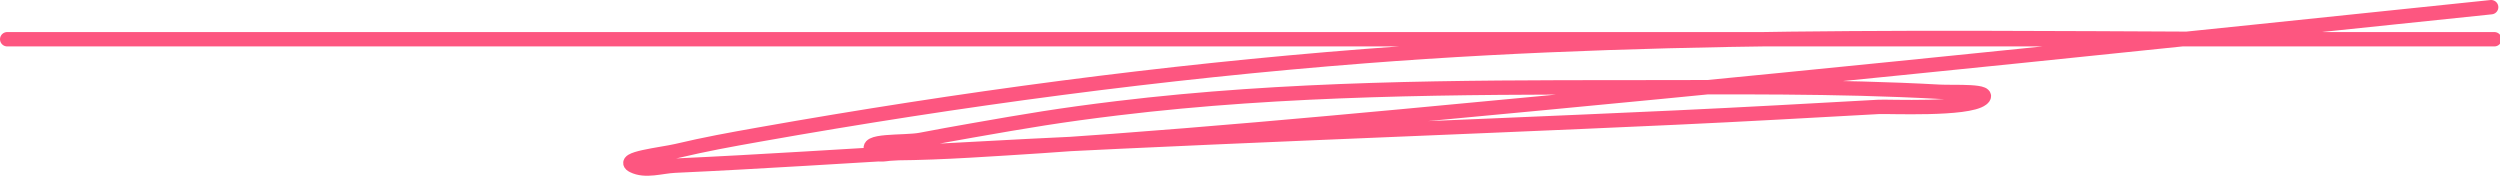
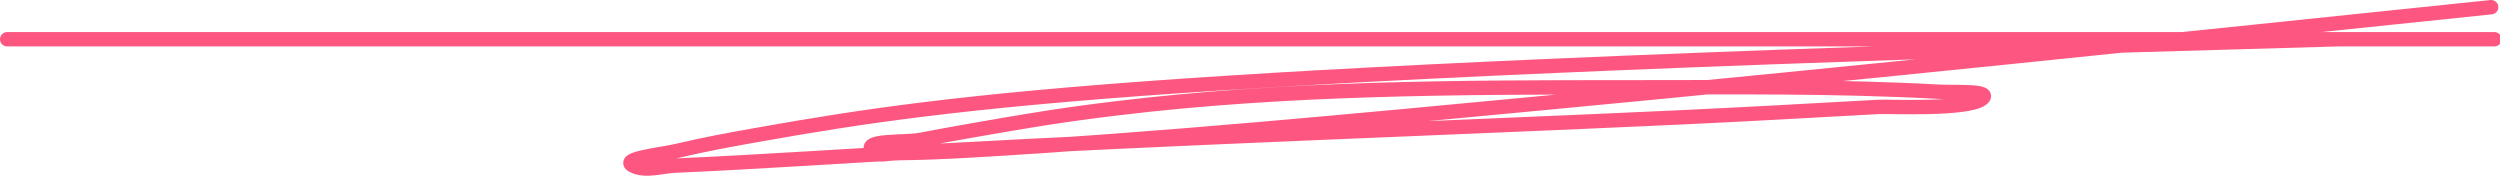
<svg xmlns="http://www.w3.org/2000/svg" width="348" height="25" viewBox="0 0 348 25" fill="none">
-   <path d="M1 5.462C109.151 5.462 433.605 5.462 325.454 5.462C280.332 5.462 235.016 4.317 189.996 7.816C161.772 10.01 133.596 13.777 105.723 18.722C101.431 19.484 98.323 20.044 94.197 21.015C92.118 21.504 86.214 22.105 88.124 23.06C89.861 23.928 92.009 23.148 93.949 23.06C106.058 22.512 118.159 21.69 130.261 21.015C164.578 19.102 198.918 17.953 233.249 16.368C242.751 15.929 252.025 15.402 261.505 14.88C262.879 14.805 273.863 15.334 275.881 13.765C277.452 12.543 271.981 12.883 269.994 12.774C255.509 11.975 240.931 12.154 226.432 12.154C202.768 12.154 179.071 12.218 155.543 15.066C147.562 16.032 142.984 16.812 135.28 18.165C132.902 18.582 130.525 19.009 128.154 19.466C125.901 19.9 119.896 19.4 121.462 21.077C122.169 21.834 123.524 21.334 124.56 21.325C128.032 21.293 131.504 21.153 134.97 20.953C161.7 19.409 188.381 16.841 215.031 14.323C258.974 10.171 302.869 5.566 346.77 1" stroke="#FD5680" stroke-width="2" stroke-linecap="round" />
+   <path d="M1 5.462C109.151 5.462 433.605 5.462 325.454 5.462C161.772 10.01 133.596 13.777 105.723 18.722C101.431 19.484 98.323 20.044 94.197 21.015C92.118 21.504 86.214 22.105 88.124 23.06C89.861 23.928 92.009 23.148 93.949 23.06C106.058 22.512 118.159 21.69 130.261 21.015C164.578 19.102 198.918 17.953 233.249 16.368C242.751 15.929 252.025 15.402 261.505 14.88C262.879 14.805 273.863 15.334 275.881 13.765C277.452 12.543 271.981 12.883 269.994 12.774C255.509 11.975 240.931 12.154 226.432 12.154C202.768 12.154 179.071 12.218 155.543 15.066C147.562 16.032 142.984 16.812 135.28 18.165C132.902 18.582 130.525 19.009 128.154 19.466C125.901 19.9 119.896 19.4 121.462 21.077C122.169 21.834 123.524 21.334 124.56 21.325C128.032 21.293 131.504 21.153 134.97 20.953C161.7 19.409 188.381 16.841 215.031 14.323C258.974 10.171 302.869 5.566 346.77 1" stroke="#FD5680" stroke-width="2" stroke-linecap="round" />
</svg>